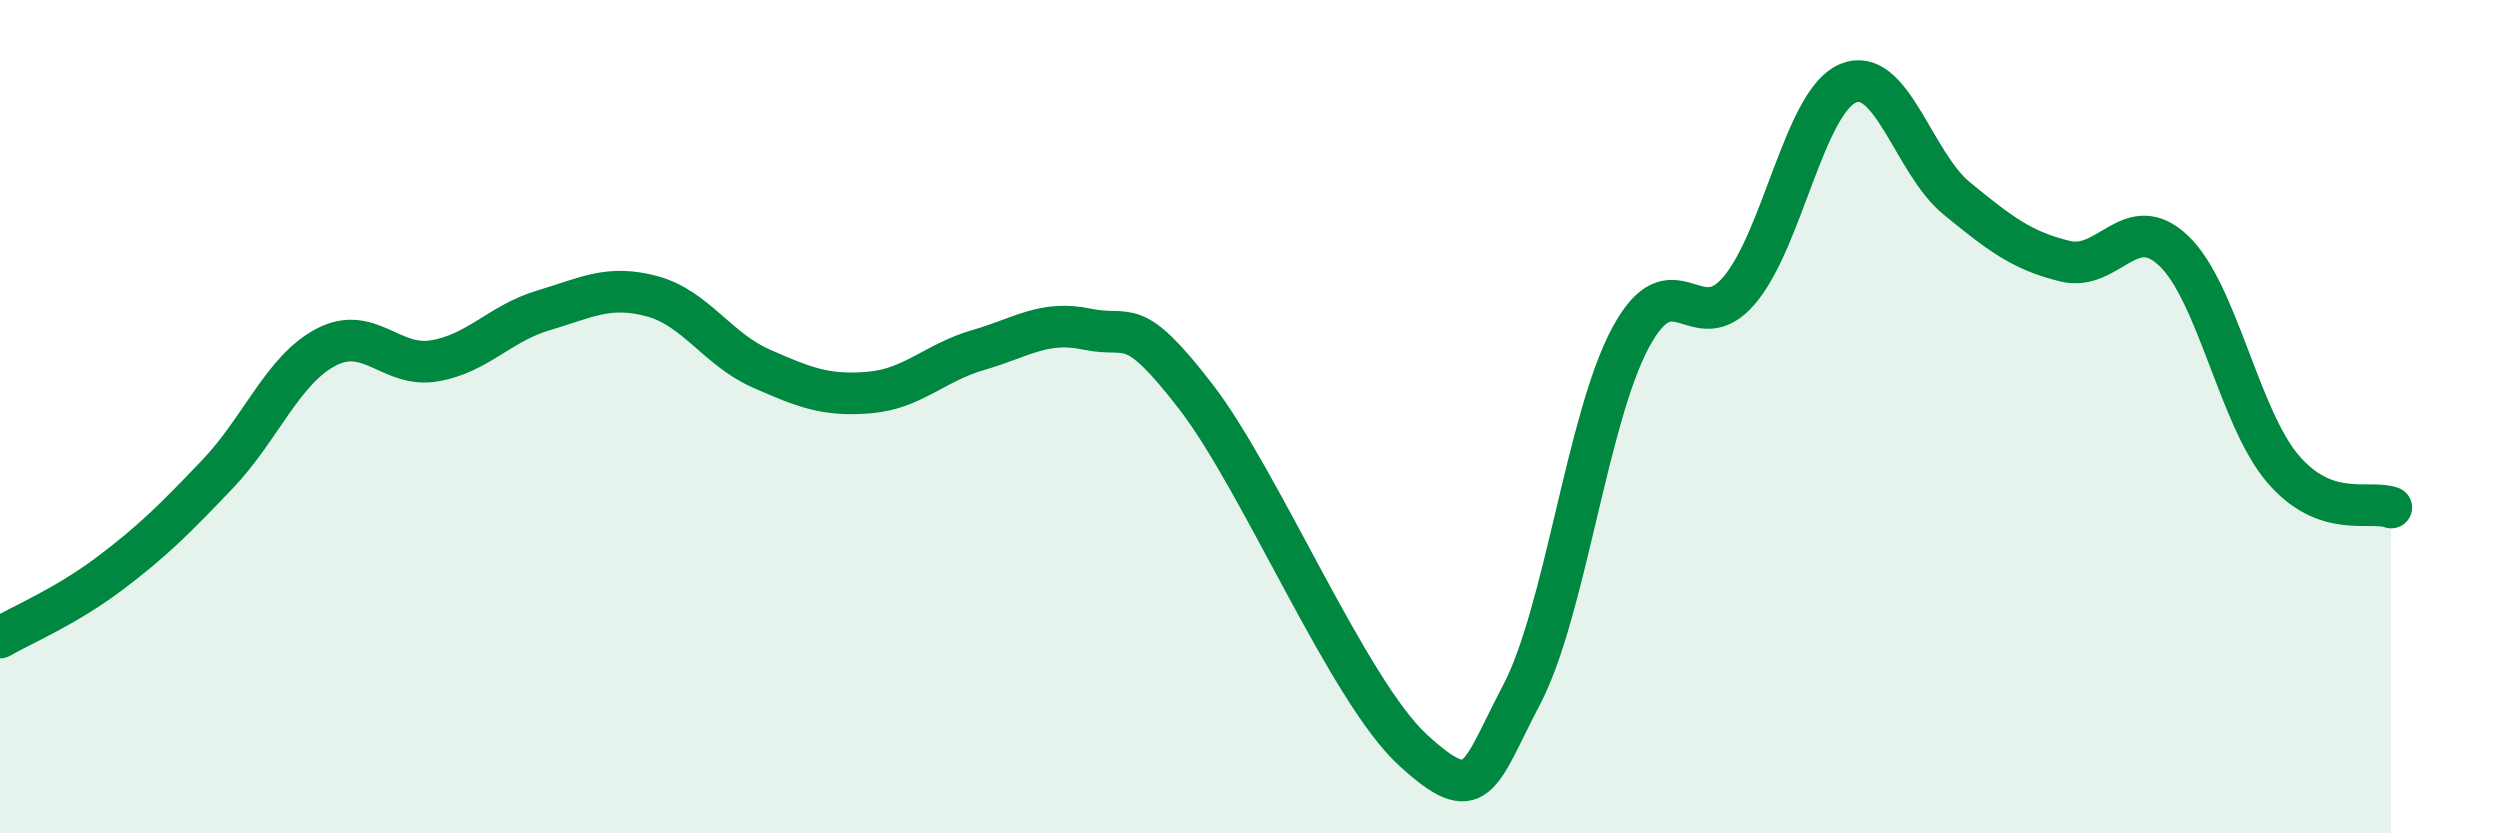
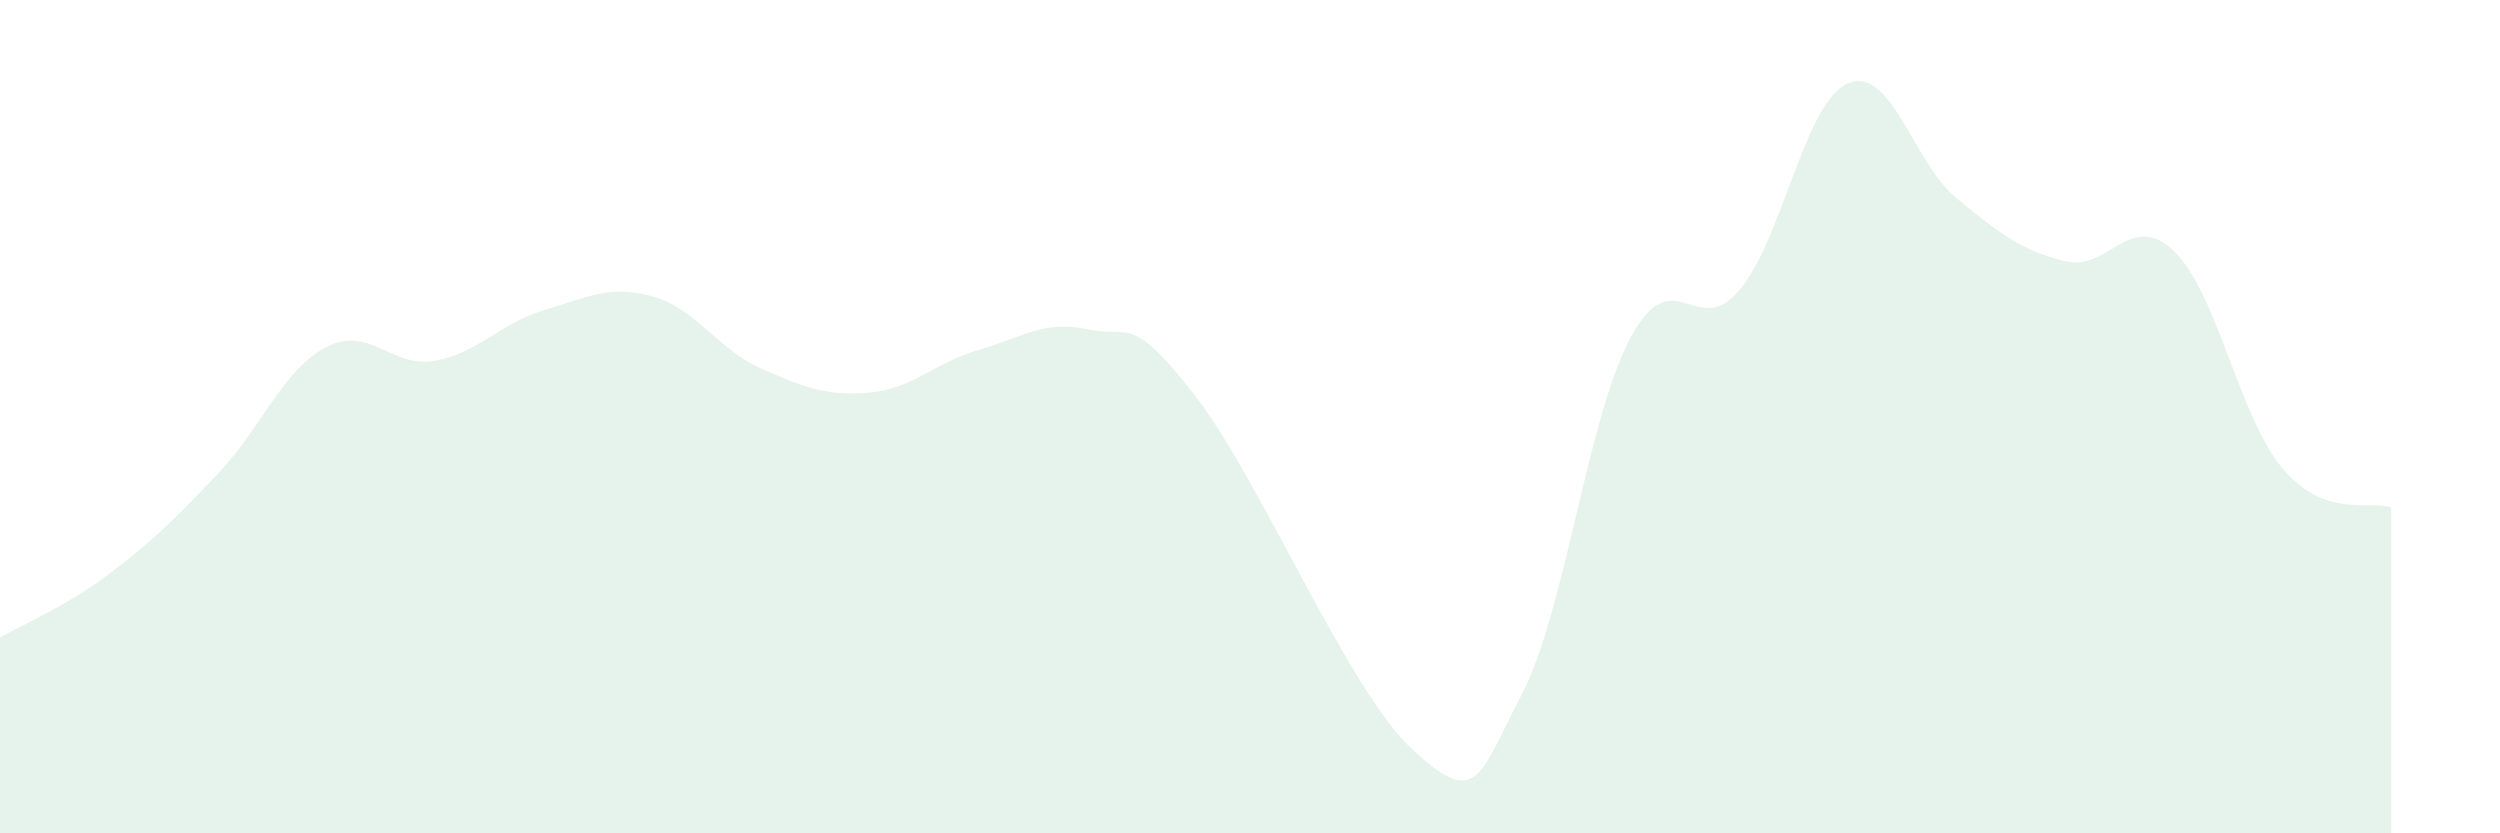
<svg xmlns="http://www.w3.org/2000/svg" width="60" height="20" viewBox="0 0 60 20">
  <path d="M 0,15.3 C 0.52,15 1.57,14.56 2.61,13.78 C 3.65,13 4.18,12.47 5.22,11.38 C 6.26,10.29 6.79,8.87 7.83,8.33 C 8.87,7.79 9.39,8.84 10.43,8.66 C 11.47,8.48 12,7.76 13.04,7.45 C 14.08,7.14 14.61,6.83 15.65,7.11 C 16.69,7.39 17.22,8.38 18.26,8.84 C 19.3,9.3 19.83,9.51 20.87,9.42 C 21.91,9.33 22.44,8.7 23.48,8.4 C 24.52,8.1 25.05,7.68 26.09,7.9 C 27.13,8.12 27.14,7.5 28.7,9.52 C 30.26,11.54 32.35,16.57 33.91,18 C 35.47,19.43 35.48,18.65 36.52,16.67 C 37.56,14.69 38.09,10.05 39.13,8.11 C 40.17,6.17 40.7,8.19 41.74,6.97 C 42.78,5.75 43.31,2.44 44.35,2 C 45.39,1.56 45.92,3.91 46.96,4.76 C 48,5.61 48.53,6.02 49.57,6.27 C 50.61,6.52 51.13,5.03 52.17,6.02 C 53.21,7.01 53.74,10.01 54.78,11.24 C 55.82,12.47 56.87,11.99 57.39,12.18L57.39 20L0 20Z" fill="#008740" opacity="0.1" stroke-linecap="round" stroke-linejoin="round" />
-   <path d="M 0,15.3 C 0.52,15 1.57,14.56 2.61,13.78 C 3.65,13 4.18,12.47 5.22,11.38 C 6.26,10.29 6.79,8.87 7.83,8.33 C 8.87,7.79 9.39,8.84 10.43,8.66 C 11.47,8.48 12,7.76 13.04,7.45 C 14.08,7.14 14.61,6.83 15.65,7.11 C 16.69,7.39 17.22,8.38 18.26,8.84 C 19.3,9.3 19.83,9.51 20.87,9.42 C 21.91,9.33 22.44,8.7 23.48,8.4 C 24.52,8.1 25.05,7.68 26.09,7.9 C 27.13,8.12 27.14,7.5 28.7,9.52 C 30.26,11.54 32.35,16.57 33.91,18 C 35.47,19.43 35.48,18.65 36.52,16.67 C 37.56,14.69 38.09,10.05 39.13,8.11 C 40.17,6.17 40.7,8.19 41.74,6.97 C 42.78,5.75 43.31,2.44 44.35,2 C 45.39,1.56 45.92,3.91 46.96,4.76 C 48,5.61 48.53,6.02 49.57,6.27 C 50.61,6.52 51.13,5.03 52.17,6.02 C 53.21,7.01 53.74,10.01 54.78,11.24 C 55.82,12.47 56.87,11.99 57.39,12.18" stroke="#008740" stroke-width="1" fill="none" stroke-linecap="round" stroke-linejoin="round" />
</svg>